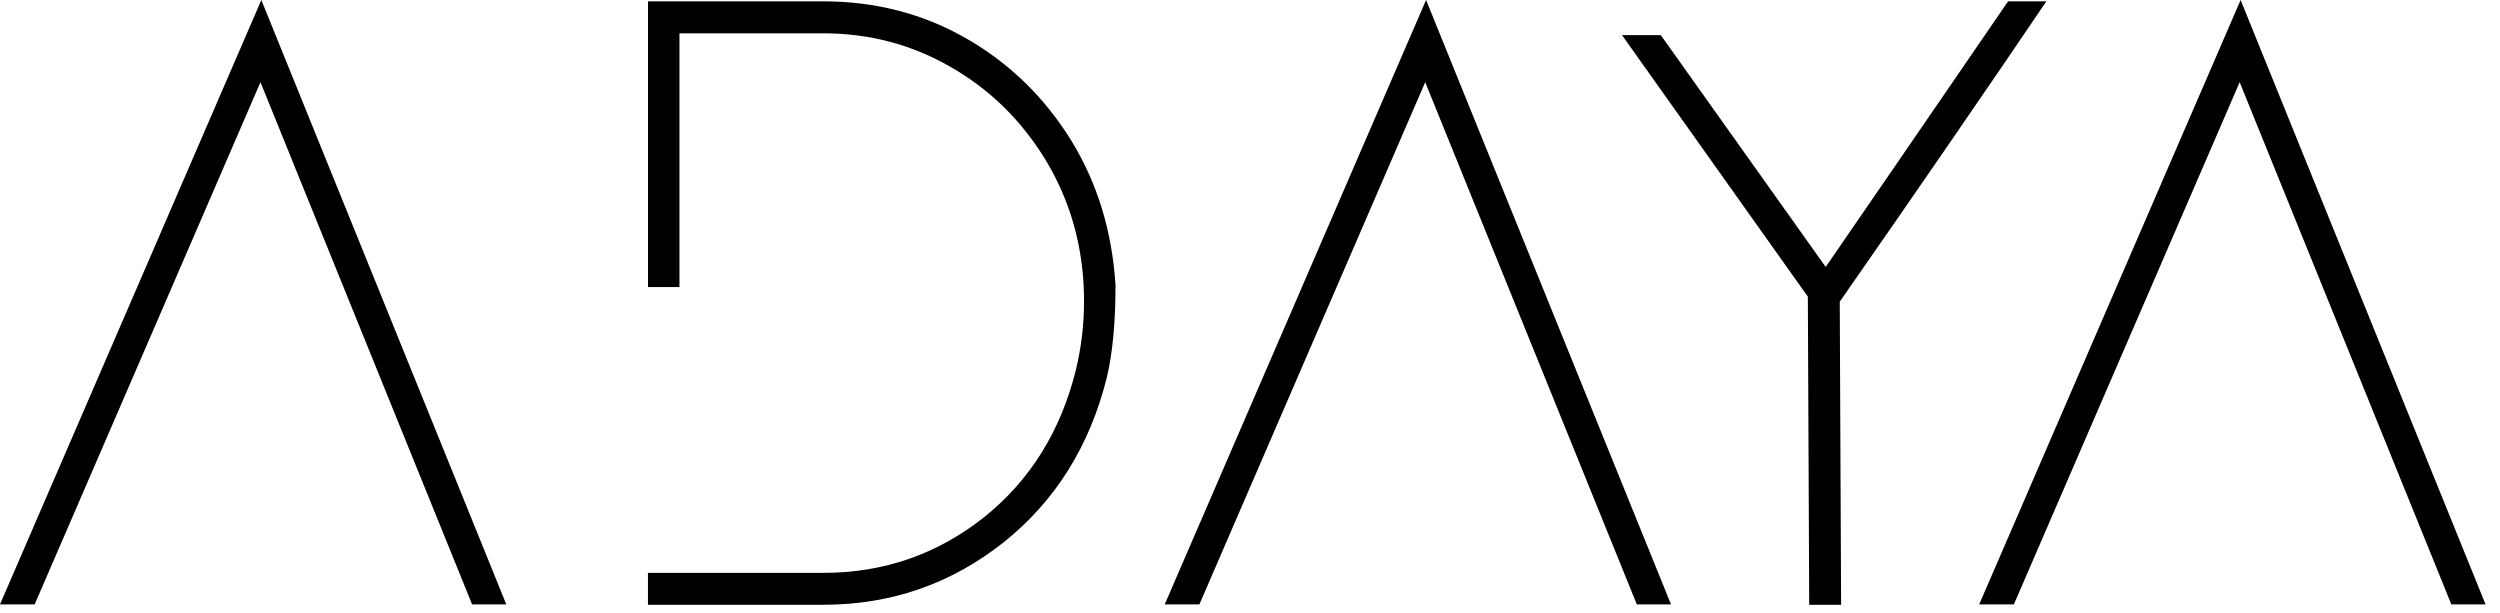
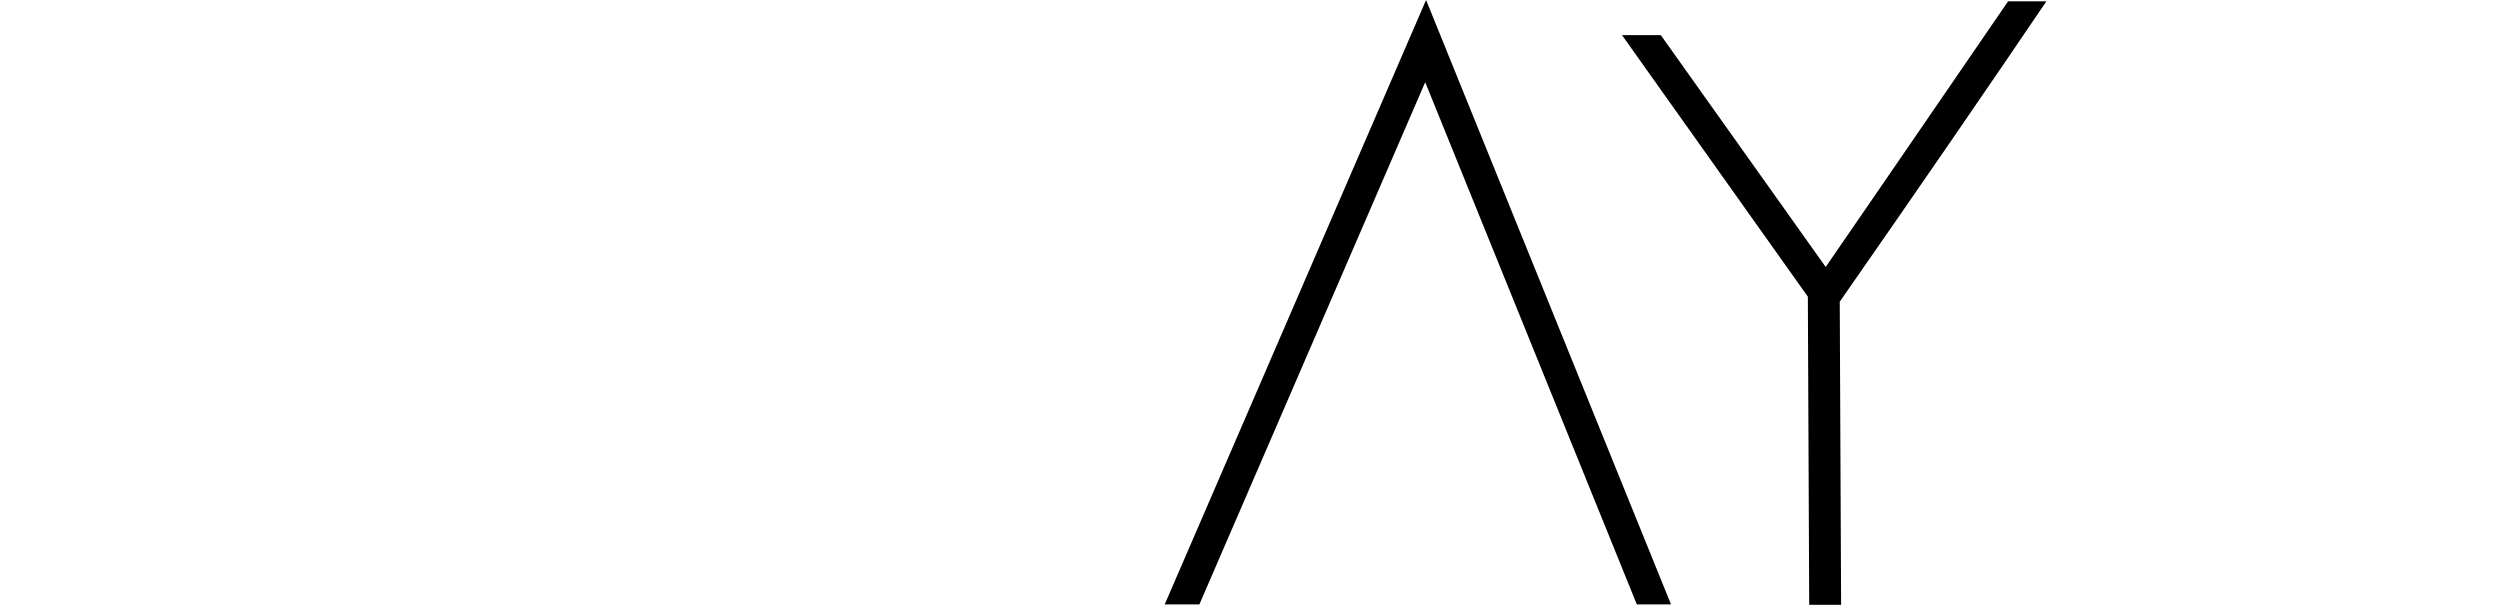
<svg xmlns="http://www.w3.org/2000/svg" width="151" height="37" viewBox="0 0 151 37" fill="none">
-   <path d="M30.581 36.504H28.514L15.732 4.964L2.094 36.504H0L15.785 0L30.579 36.504H30.581Z" fill="black" />
-   <path d="M49.744 36.529H39.136V34.6H49.744C53.38 34.6 56.614 33.479 59.442 31.237C62.215 29.013 64.061 26.054 64.979 22.36C65.309 20.999 65.476 19.611 65.476 18.197C65.476 15.018 64.677 12.133 63.08 9.54C61.629 7.207 59.746 5.377 57.432 4.052C55.081 2.691 52.51 2.012 49.717 2.012L41.039 2.012V17.34H39.139V0.081L49.717 0.081C52.894 0.081 55.786 0.835 58.395 2.34C60.984 3.83 63.087 5.879 64.704 8.487C66.283 11.06 67.173 13.975 67.377 17.227C67.377 19.469 67.202 21.325 66.853 22.797C65.824 26.933 63.75 30.251 60.627 32.751C57.448 35.268 53.821 36.527 49.744 36.527V36.529Z" fill="black" />
  <path d="M100.93 36.504H98.863L86.082 4.964L72.444 36.504H70.35L86.135 0L100.928 36.504H100.93Z" fill="black" />
  <path d="M123.601 0.081L121.288 0.081C115.629 8.332 111.96 13.678 110.272 16.124L100.312 2.121L97.969 2.121L109.194 17.918L109.276 36.529H111.203L111.121 18.222C115.769 11.551 119.928 5.502 123.601 0.081Z" fill="black" />
-   <path d="M150.127 36.504H148.06L135.276 4.964L121.638 36.504H119.544L135.333 0L150.127 36.504Z" fill="black" />
</svg>